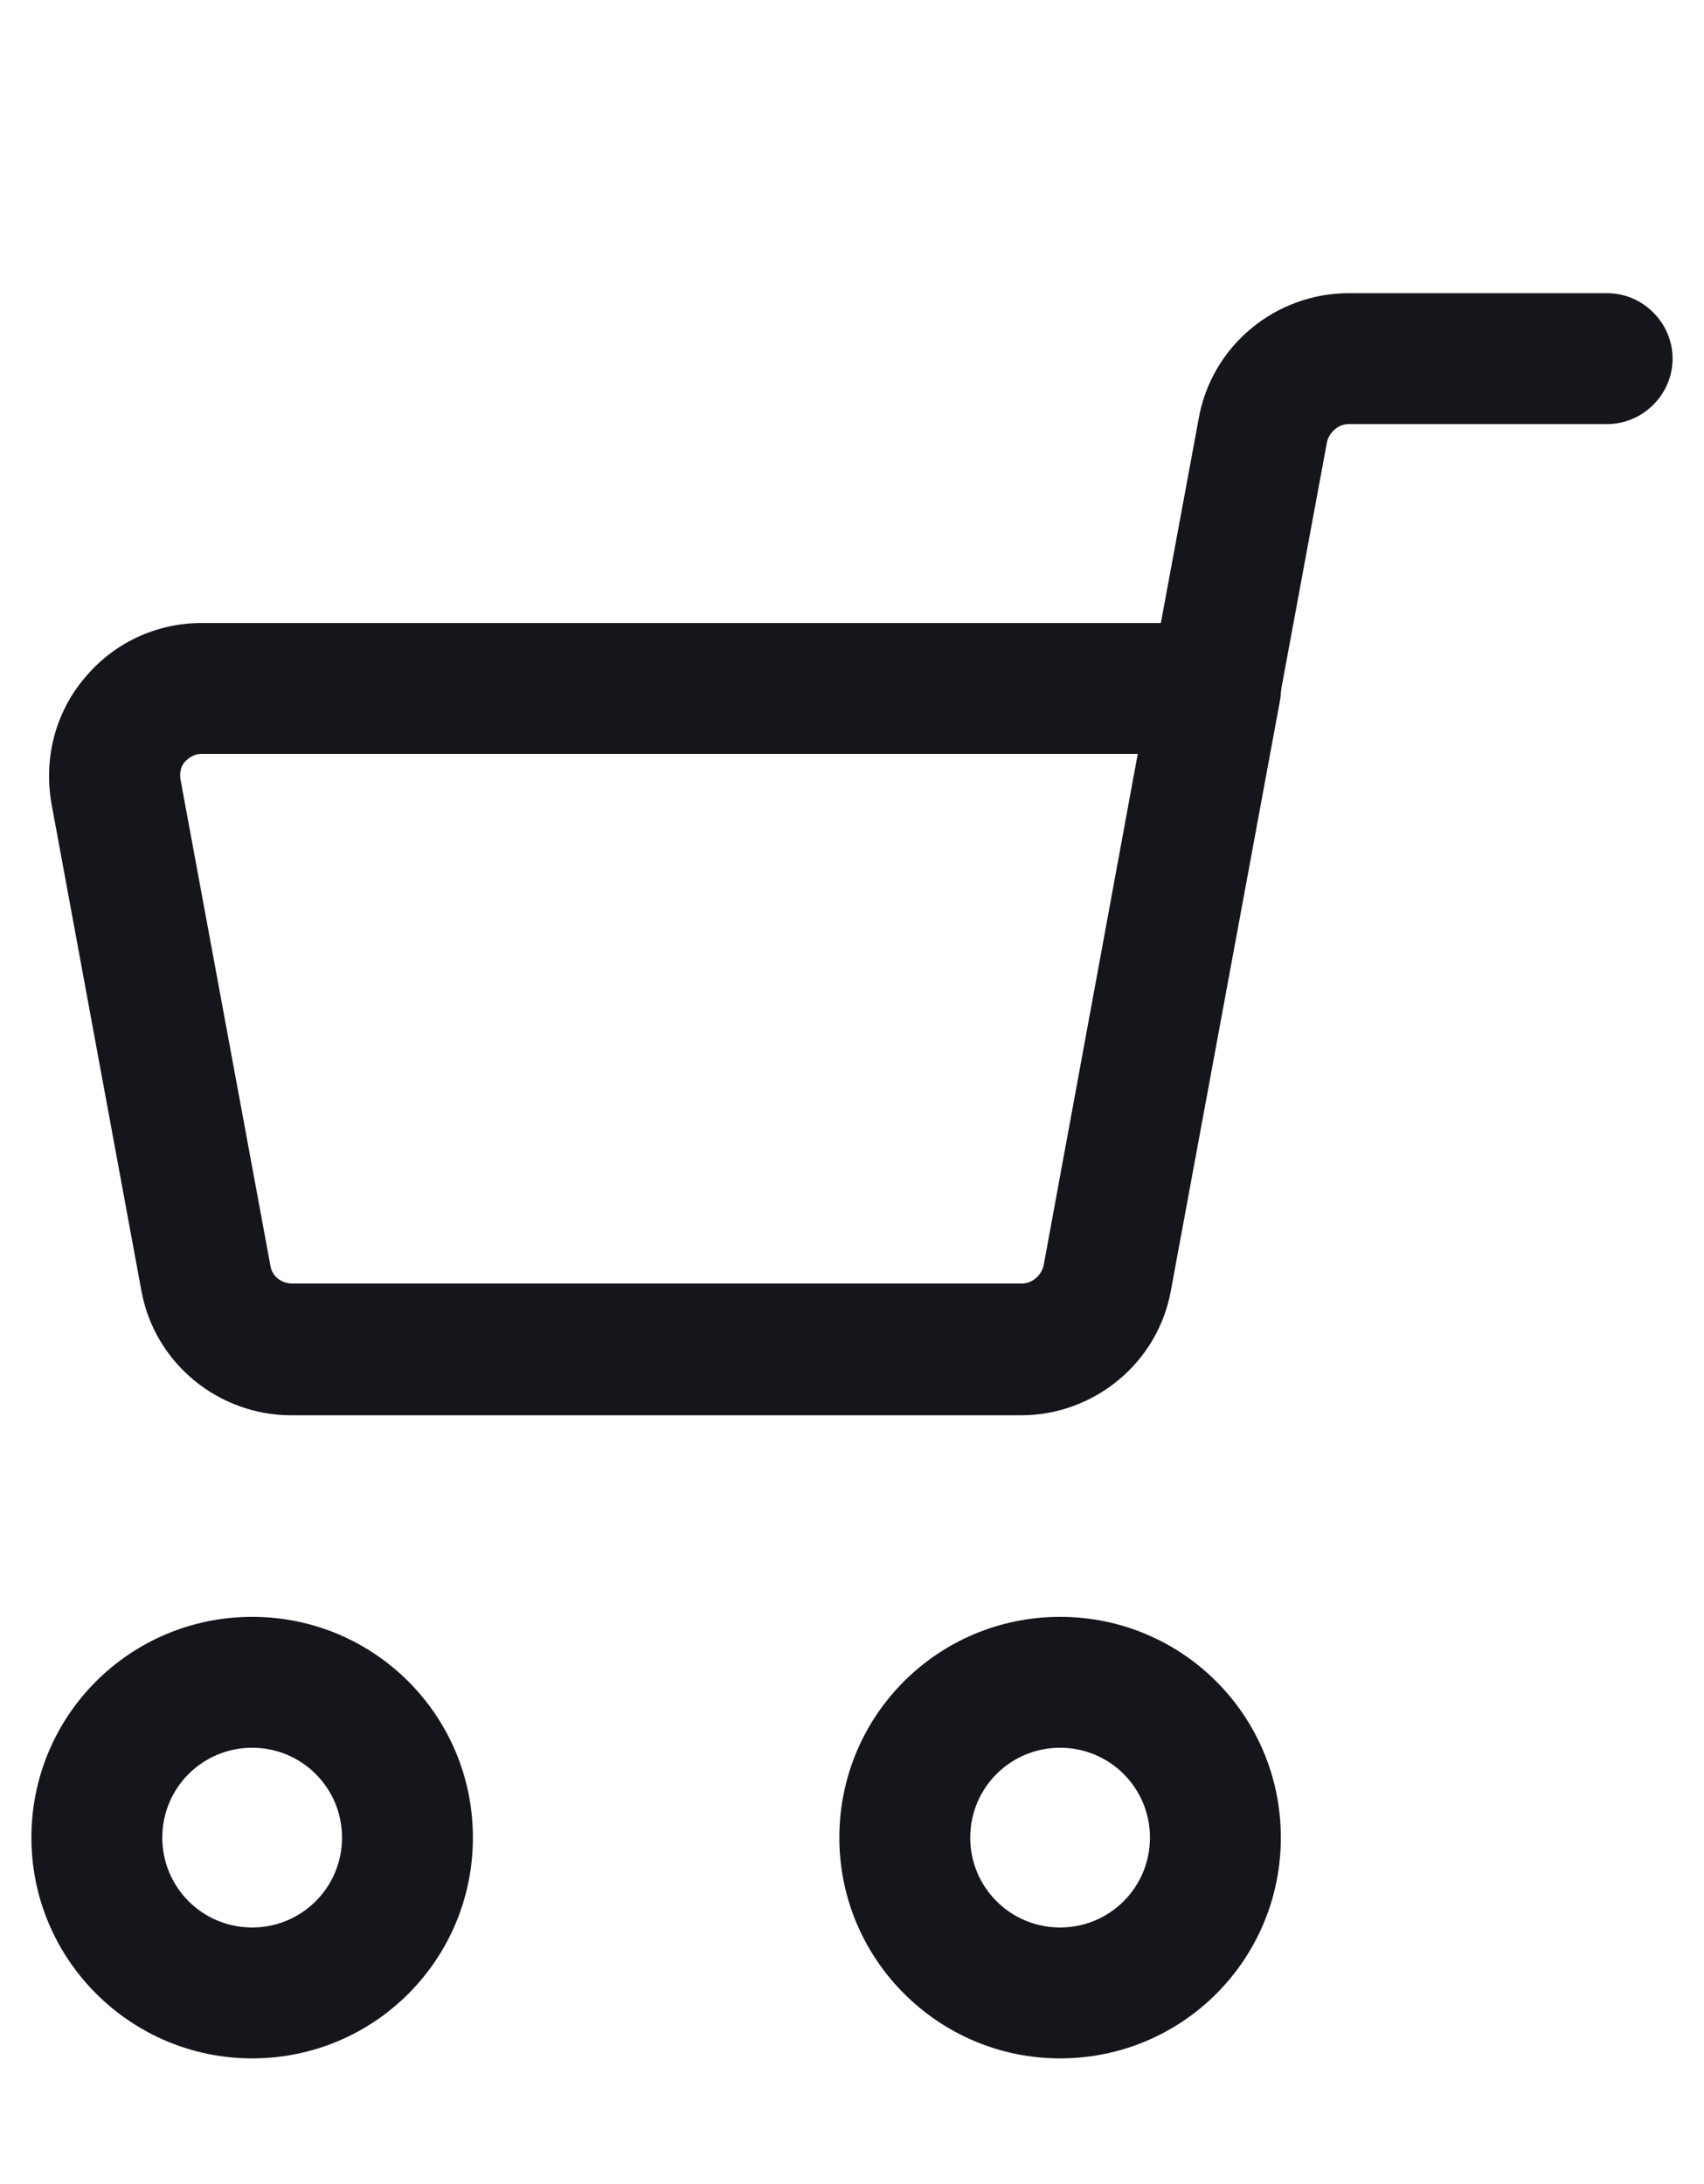
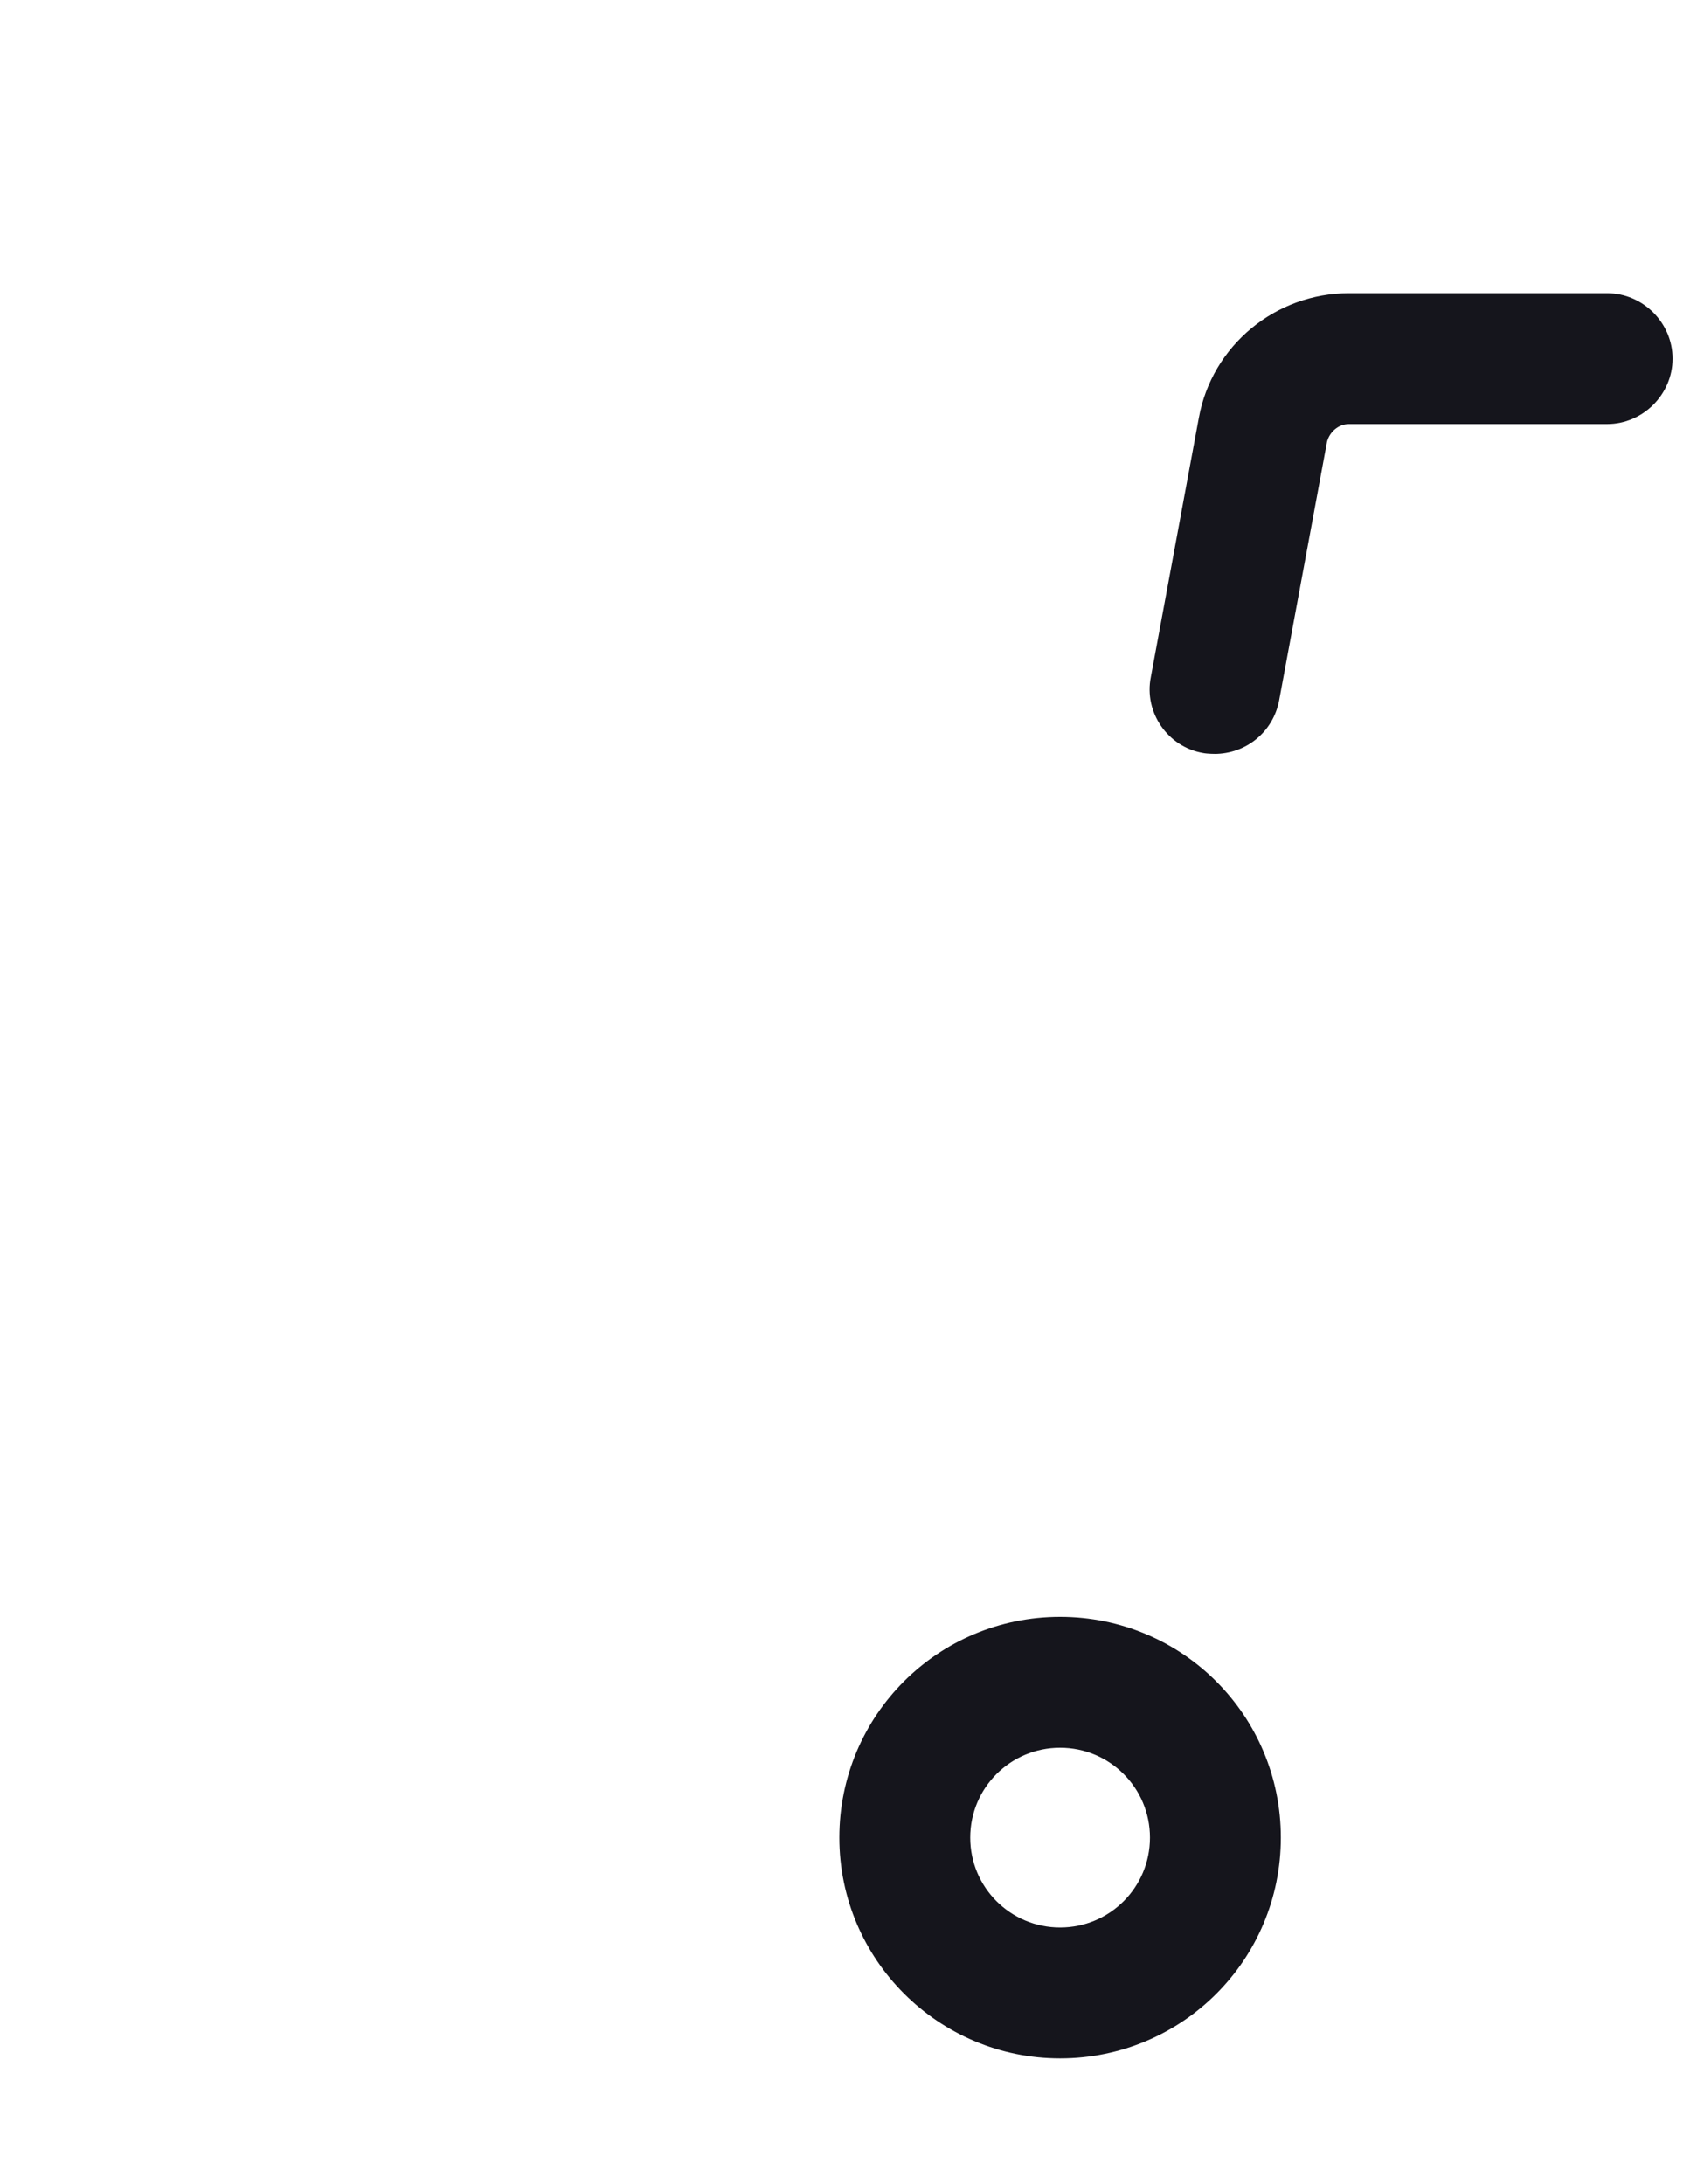
<svg xmlns="http://www.w3.org/2000/svg" version="1.1" viewBox="0 0 19.53 25.03">
  <defs>
    <style>
      .cls-1 {
        fill: #15151c;
      }
    </style>
  </defs>
  <g>
    <g id="Layer_1">
      <g>
-         <path class="cls-1" d="M11.7,16.22H3.34c-.84,0-1.57-.6-1.72-1.43l-1.03-5.58c-.09-.51.04-1.04.38-1.44.33-.4.82-.63,1.34-.63h11.62c.22,0,.43.1.58.27.14.17.2.4.16.62l-1.25,6.76c-.15.83-.88,1.43-1.72,1.43ZM2.31,8.64c-.1,0-.16.06-.19.09-.03.03-.07.1-.05.21l1.03,5.57c.02.12.13.2.25.2h8.36c.12,0,.22-.09.25-.2l1.08-5.87H2.31Z" />
        <path class="cls-1" d="M13.93,8.64s-.09,0-.14-.01c-.41-.07-.68-.47-.6-.87l.55-2.97c.15-.83.88-1.43,1.72-1.43h2.96c.41,0,.75.34.75.75s-.34.75-.75.75h-2.96c-.12,0-.22.09-.25.2l-.55,2.97c-.07.36-.38.61-.74.61Z" />
-         <path class="cls-1" d="M2.89,23.59c-1.39,0-2.53-1.13-2.53-2.53s1.13-2.53,2.53-2.53,2.53,1.13,2.53,2.53-1.13,2.53-2.53,2.53ZM2.89,20.03c-.57,0-1.03.46-1.03,1.03s.46,1.03,1.03,1.03,1.03-.46,1.03-1.03-.46-1.03-1.03-1.03Z" />
        <path class="cls-1" d="M12.15,23.59c-1.39,0-2.53-1.13-2.53-2.53s1.13-2.53,2.53-2.53,2.53,1.13,2.53,2.53-1.13,2.53-2.53,2.53ZM12.15,20.03c-.57,0-1.03.46-1.03,1.03s.46,1.03,1.03,1.03,1.03-.46,1.03-1.03-.46-1.03-1.03-1.03Z" />
      </g>
    </g>
  </g>
</svg>